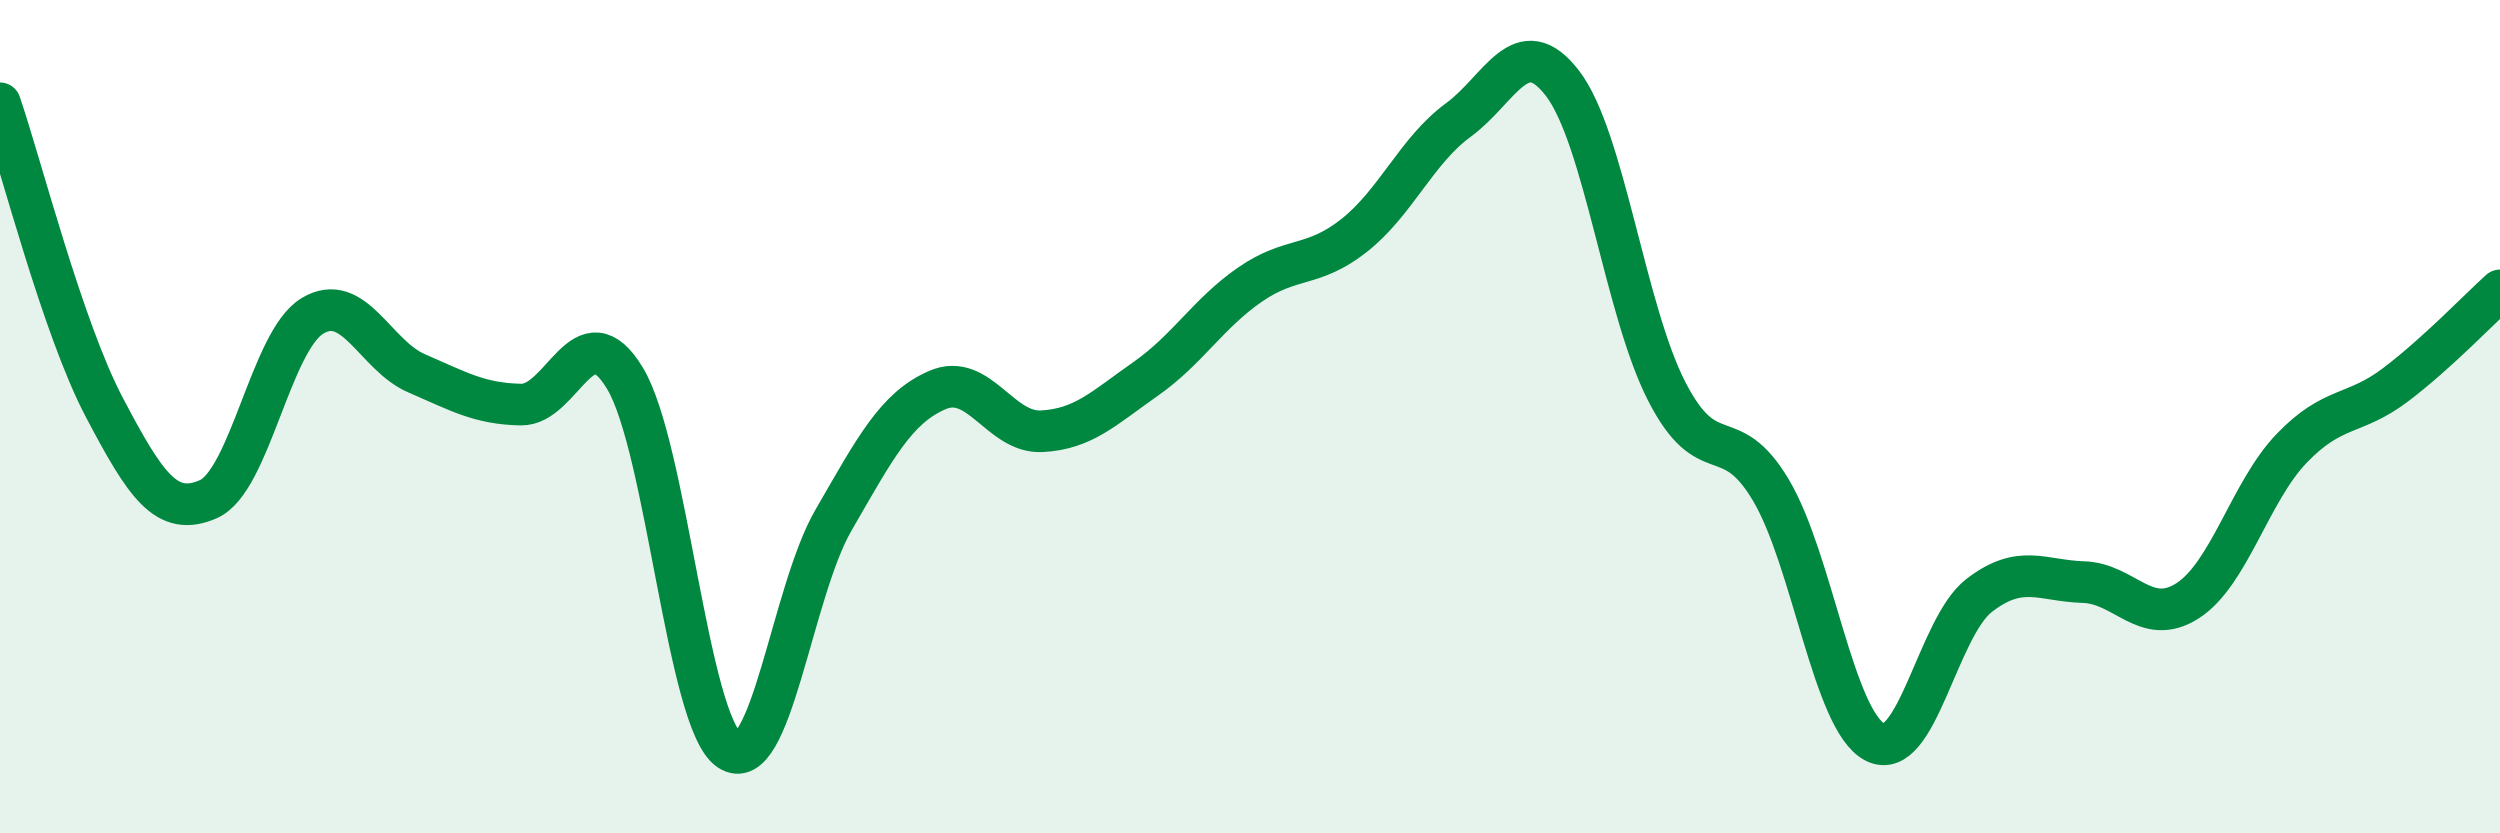
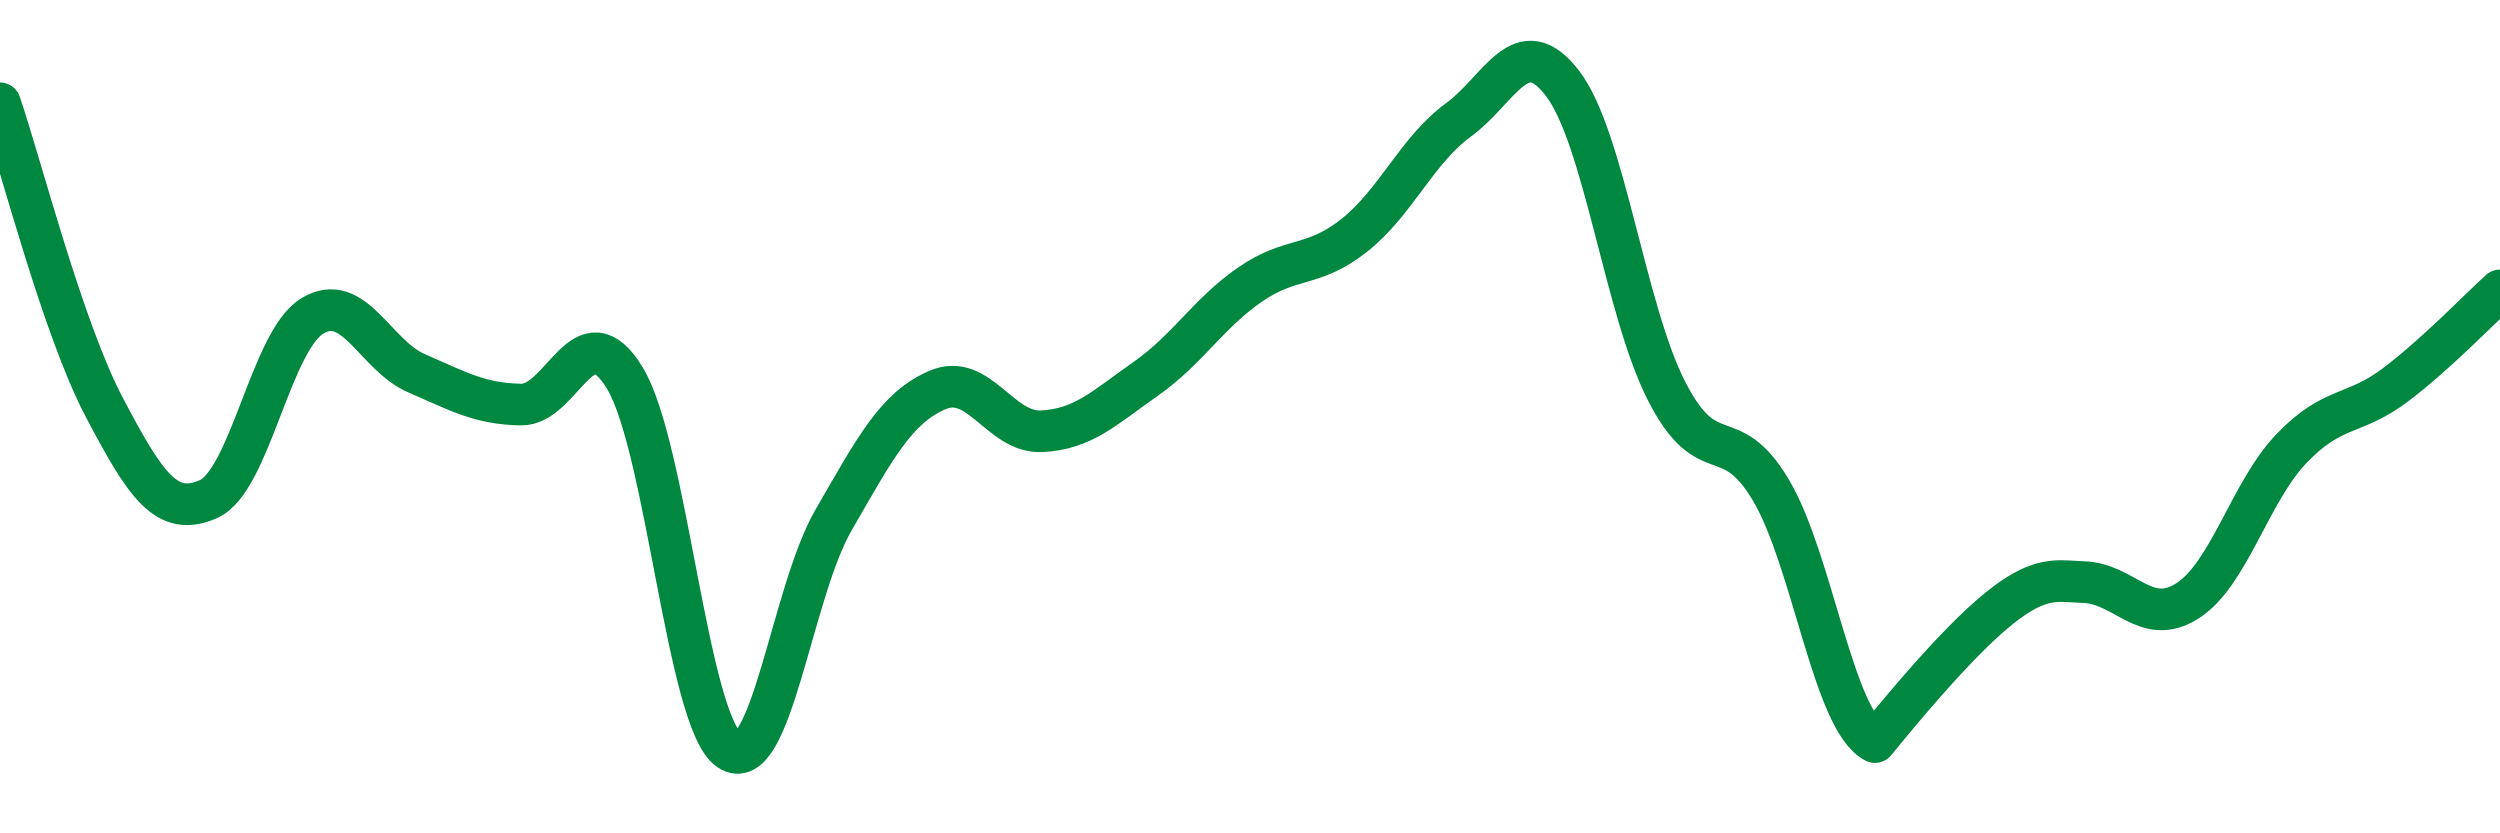
<svg xmlns="http://www.w3.org/2000/svg" width="60" height="20" viewBox="0 0 60 20">
-   <path d="M 0,2.48 C 0.5,3.94 1.5,7.87 2.5,9.77 C 3.5,11.67 4,12.42 5,11.98 C 6,11.54 6.5,8.18 7.5,7.58 C 8.5,6.98 9,8.53 10,8.96 C 11,9.39 11.5,9.69 12.5,9.71 C 13.5,9.73 14,7.42 15,9.08 C 16,10.74 16.5,17.32 17.5,18 C 18.5,18.68 19,14.22 20,12.49 C 21,10.76 21.5,9.79 22.5,9.36 C 23.5,8.93 24,10.4 25,10.35 C 26,10.3 26.5,9.79 27.5,9.09 C 28.5,8.39 29,7.52 30,6.83 C 31,6.14 31.5,6.44 32.5,5.65 C 33.5,4.86 34,3.61 35,2.88 C 36,2.15 36.5,0.7 37.5,2 C 38.5,3.3 39,7.44 40,9.39 C 41,11.34 41.5,10.08 42.5,11.76 C 43.5,13.44 44,17.3 45,17.81 C 46,18.32 46.5,15.06 47.5,14.29 C 48.5,13.52 49,13.94 50,13.97 C 51,14 51.5,15.06 52.5,14.42 C 53.5,13.78 54,11.8 55,10.76 C 56,9.72 56.5,9.99 57.5,9.23 C 58.5,8.47 59.5,7.42 60,6.97L60 20L0 20Z" fill="#008740" opacity="0.1" stroke-linecap="round" stroke-linejoin="round" />
-   <path d="M 0,2.48 C 0.5,3.94 1.5,7.87 2.5,9.77 C 3.5,11.67 4,12.42 5,11.98 C 6,11.54 6.5,8.18 7.5,7.58 C 8.5,6.98 9,8.53 10,8.96 C 11,9.39 11.5,9.69 12.5,9.71 C 13.5,9.73 14,7.42 15,9.08 C 16,10.74 16.5,17.32 17.5,18 C 18.5,18.68 19,14.22 20,12.49 C 21,10.76 21.5,9.79 22.5,9.36 C 23.5,8.93 24,10.4 25,10.35 C 26,10.3 26.5,9.79 27.5,9.09 C 28.5,8.39 29,7.52 30,6.83 C 31,6.14 31.5,6.44 32.5,5.65 C 33.5,4.86 34,3.61 35,2.88 C 36,2.15 36.5,0.7 37.5,2 C 38.5,3.3 39,7.44 40,9.39 C 41,11.34 41.5,10.08 42.5,11.76 C 43.5,13.44 44,17.3 45,17.81 C 46,18.32 46.5,15.06 47.5,14.29 C 48.5,13.52 49,13.94 50,13.97 C 51,14 51.5,15.06 52.5,14.42 C 53.5,13.78 54,11.8 55,10.76 C 56,9.72 56.5,9.99 57.5,9.23 C 58.5,8.47 59.5,7.42 60,6.97" stroke="#008740" stroke-width="1" fill="none" stroke-linecap="round" stroke-linejoin="round" />
+   <path d="M 0,2.48 C 0.5,3.94 1.5,7.87 2.5,9.77 C 3.5,11.67 4,12.42 5,11.98 C 6,11.54 6.5,8.18 7.5,7.58 C 8.5,6.98 9,8.53 10,8.96 C 11,9.39 11.5,9.69 12.5,9.71 C 13.5,9.73 14,7.42 15,9.08 C 16,10.74 16.5,17.32 17.5,18 C 18.5,18.68 19,14.22 20,12.49 C 21,10.76 21.5,9.79 22.5,9.36 C 23.5,8.93 24,10.4 25,10.35 C 26,10.3 26.5,9.79 27.5,9.09 C 28.5,8.39 29,7.52 30,6.83 C 31,6.14 31.5,6.44 32.5,5.65 C 33.5,4.86 34,3.61 35,2.88 C 36,2.15 36.5,0.7 37.5,2 C 38.5,3.3 39,7.44 40,9.39 C 41,11.34 41.5,10.08 42.5,11.76 C 43.5,13.44 44,17.3 45,17.81 C 48.5,13.52 49,13.94 50,13.97 C 51,14 51.5,15.06 52.5,14.42 C 53.5,13.78 54,11.8 55,10.76 C 56,9.72 56.5,9.99 57.5,9.23 C 58.5,8.47 59.5,7.42 60,6.97" stroke="#008740" stroke-width="1" fill="none" stroke-linecap="round" stroke-linejoin="round" />
</svg>